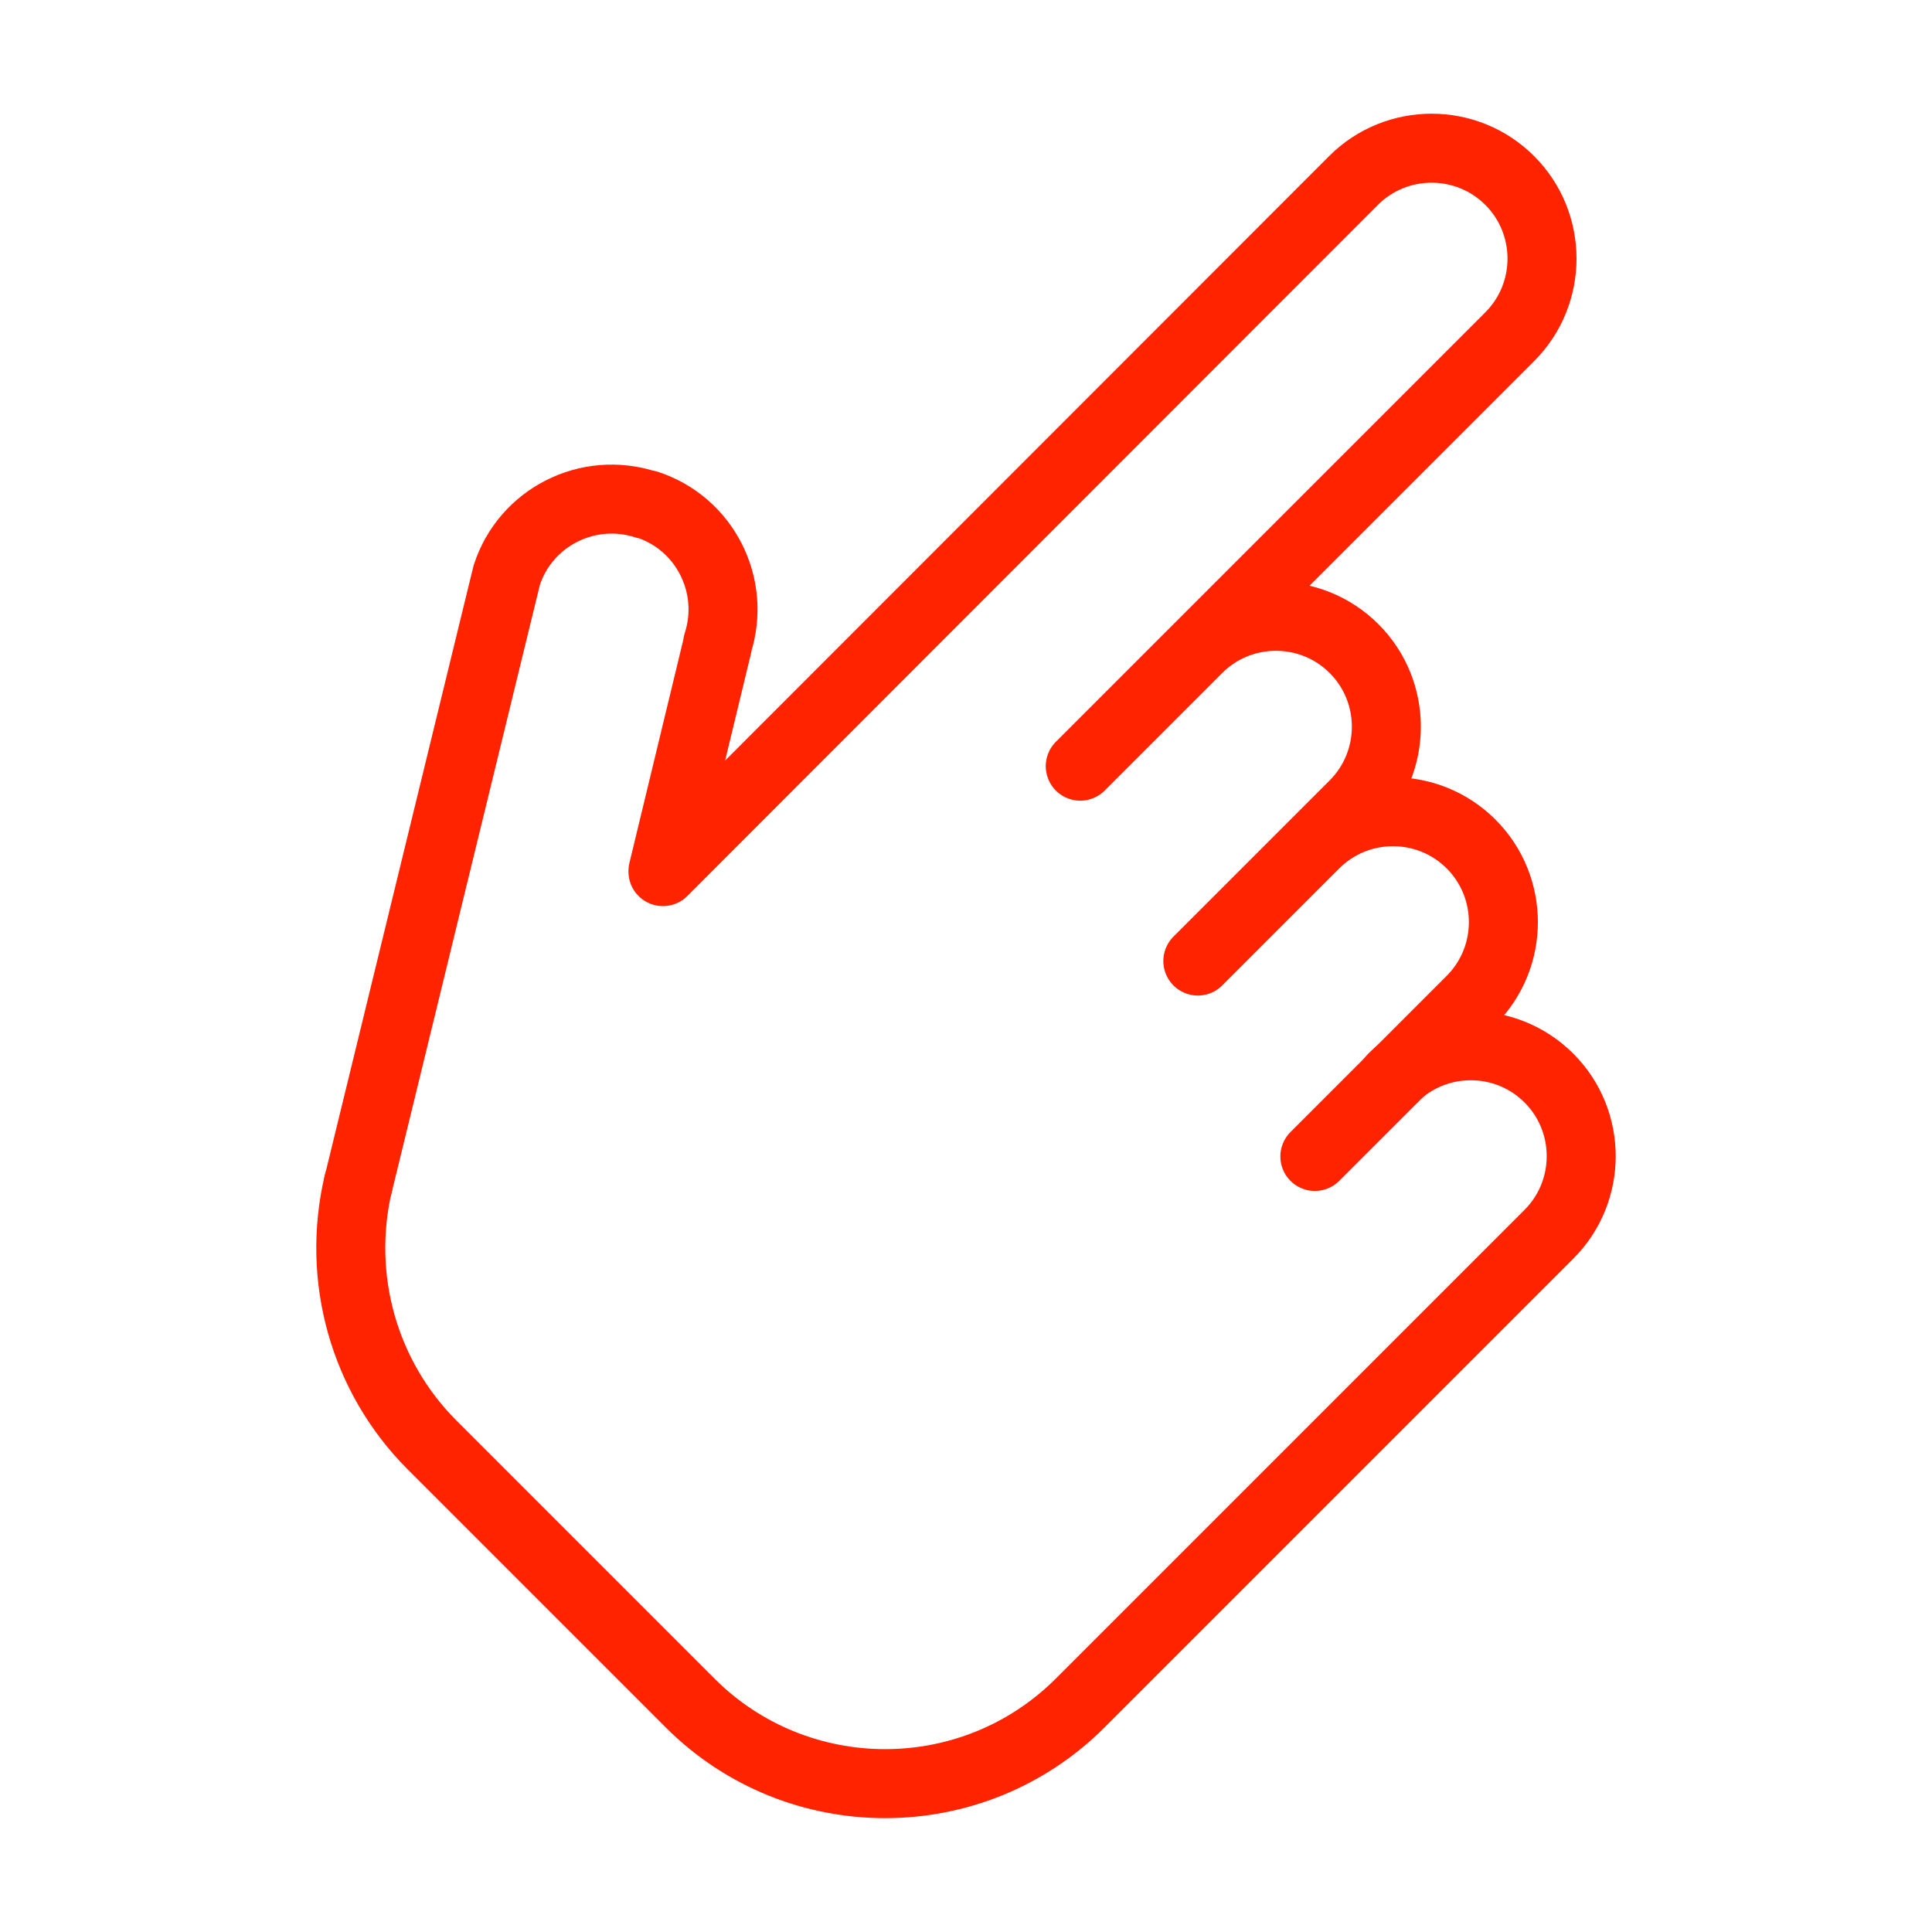
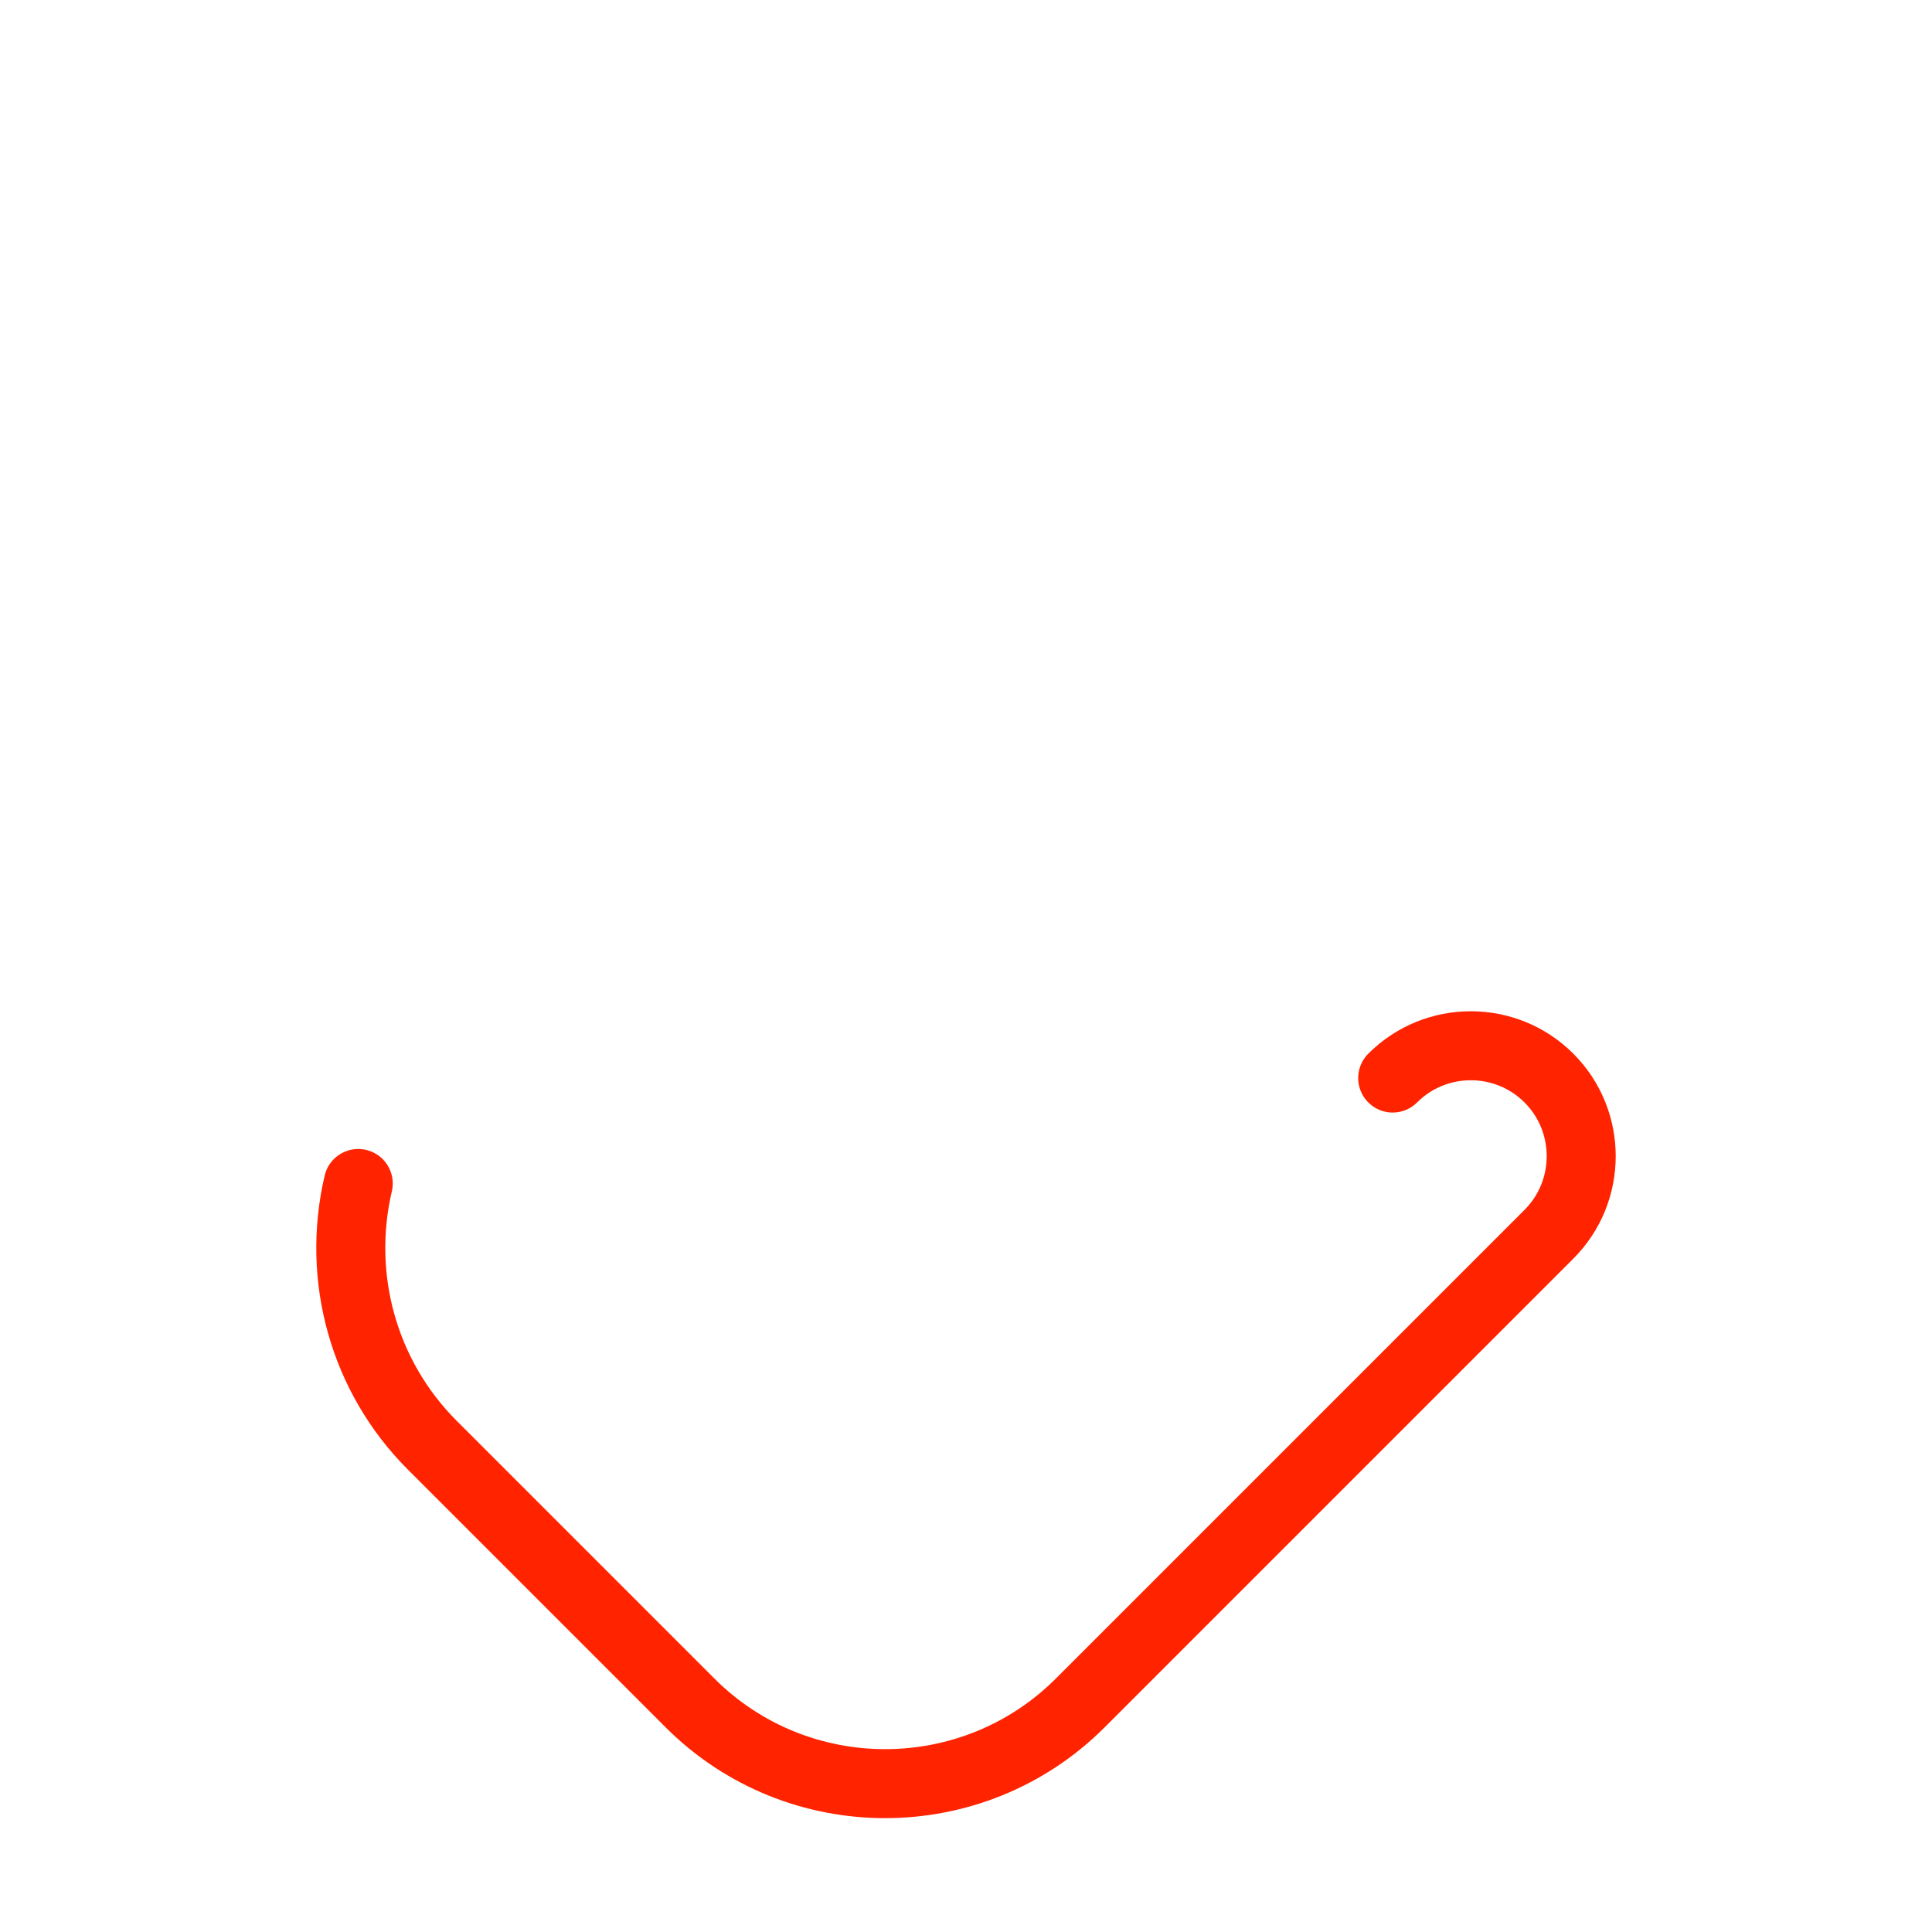
<svg xmlns="http://www.w3.org/2000/svg" id="Layer_1" viewBox="0 0 35 35">
  <defs>
    <style>.cls-1{fill:none;stroke:#ff2300;stroke-linecap:round;stroke-linejoin:round;stroke-width:1.25px;}</style>
  </defs>
-   <path class="cls-1" d="m12.01,15.79L24.52,3.27c.78-.78,2.05-.78,2.83,0s.78,2.05,0,2.83l-7.78,7.78m-13.08,7.57l2.69-11.03c.34-1.05,1.47-1.62,2.52-1.28,0,0,.02,0,.02,0,1.05.34,1.62,1.47,1.28,2.52,0,0,0,.02,0,.02l-.99,4.1m9.69-4.03c.78-.78,2.05-.78,2.83,0s.78,2.05,0,2.83l-2.83,2.83m2.12-2.12c.78-.78,2.05-.78,2.83,0s.78,2.05,0,2.83l-2.83,2.83" />
  <path class="cls-1" d="m6.49,21.44c-.4,1.71.1,3.5,1.34,4.74l4.67,4.67c1.95,1.95,5.12,1.95,7.07,0l8.49-8.49c.78-.78.78-2.05,0-2.83s-2.05-.78-2.83,0" />
</svg>